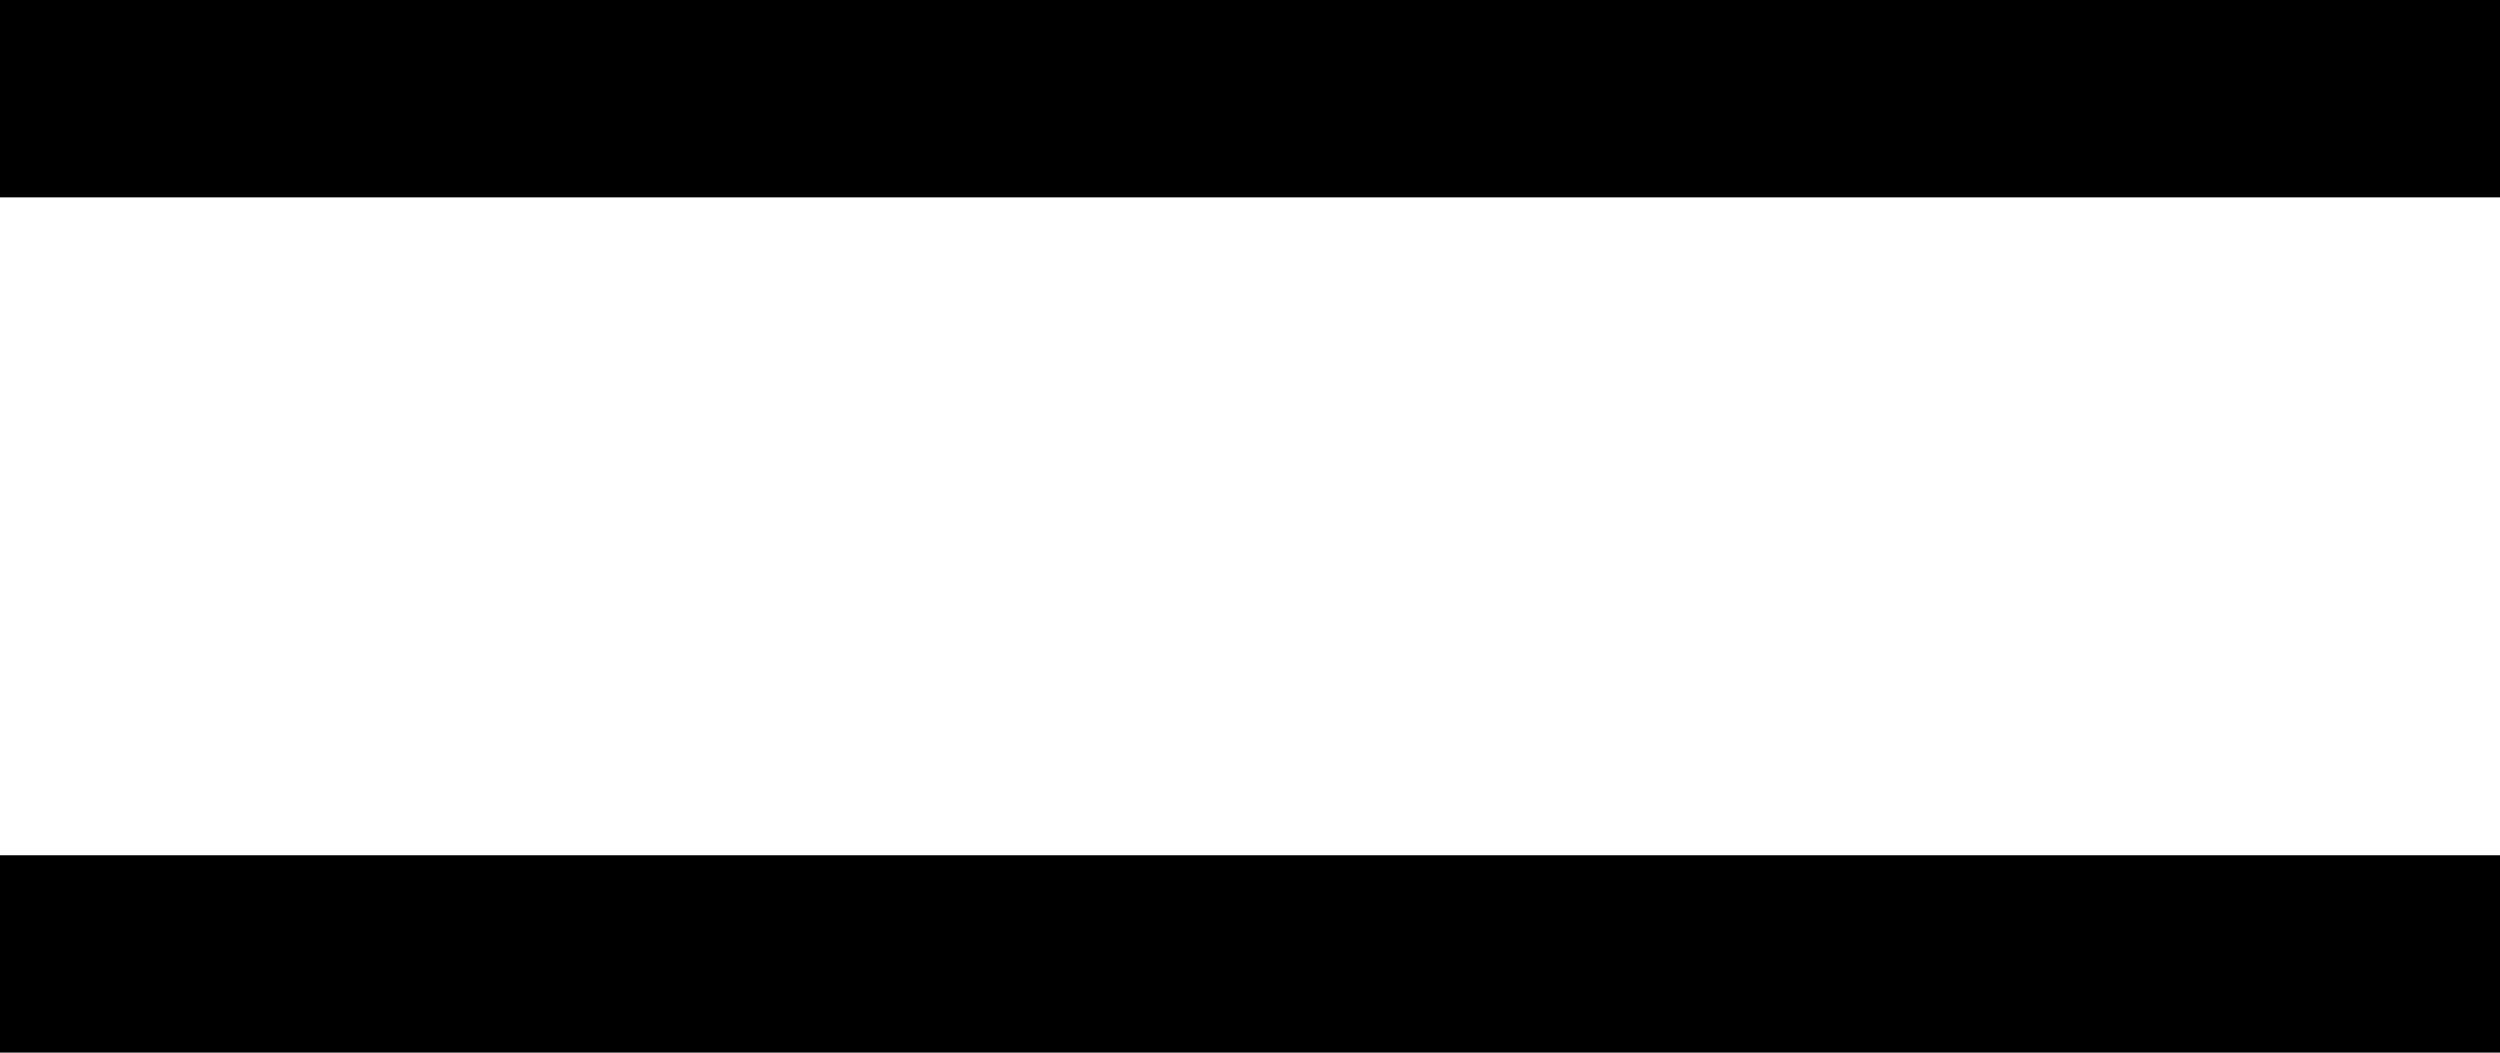
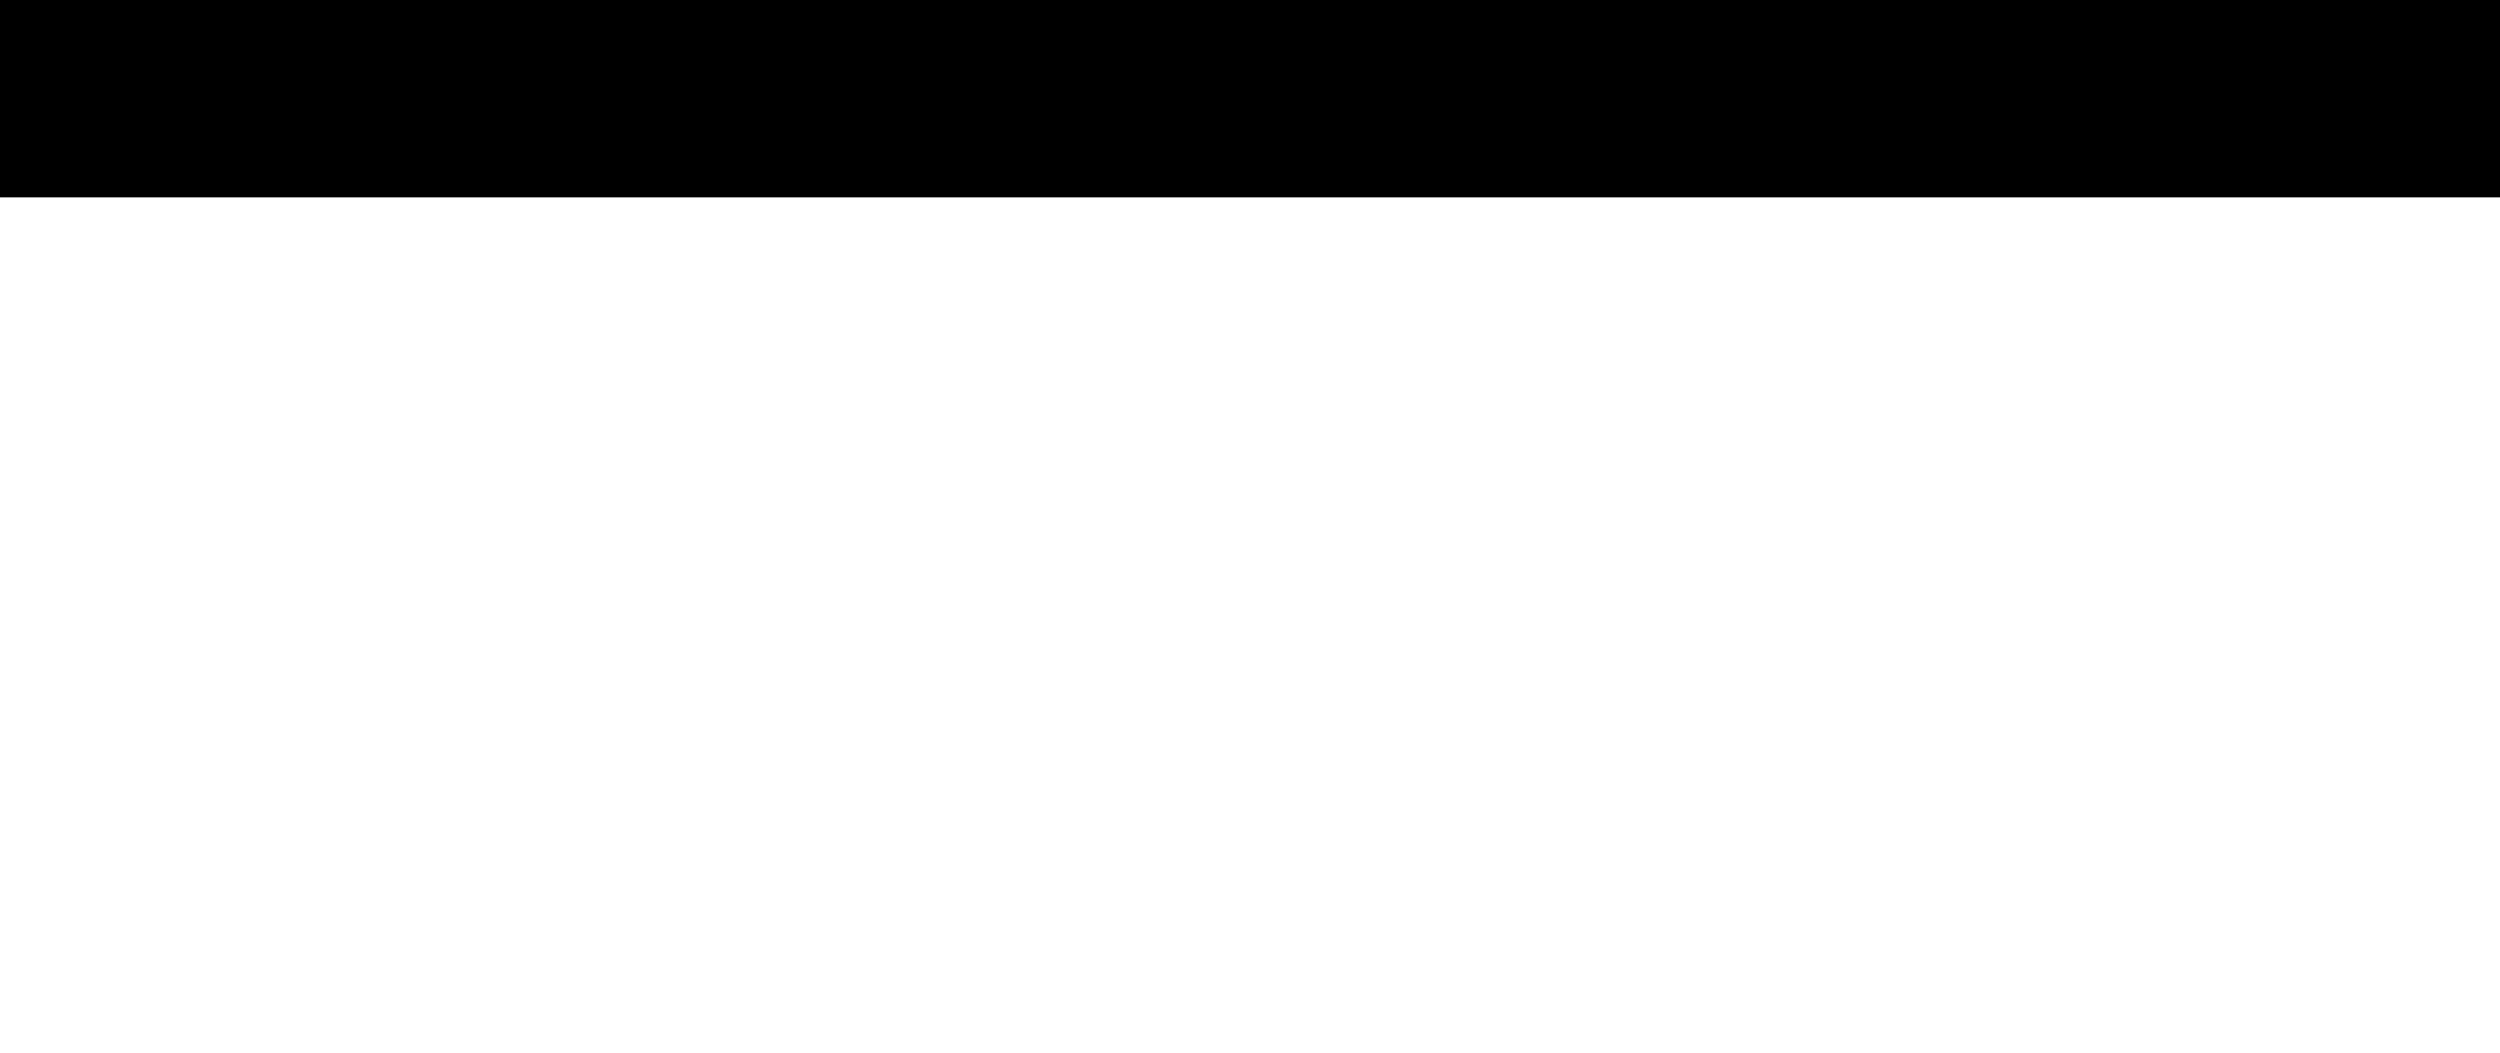
<svg xmlns="http://www.w3.org/2000/svg" width="38" height="16" viewBox="0 0 38 16" fill="none">
  <path d="M0 0H38V3H0V0Z" fill="black" />
-   <path d="M0 13H38V16H0V13Z" fill="black" />
</svg>